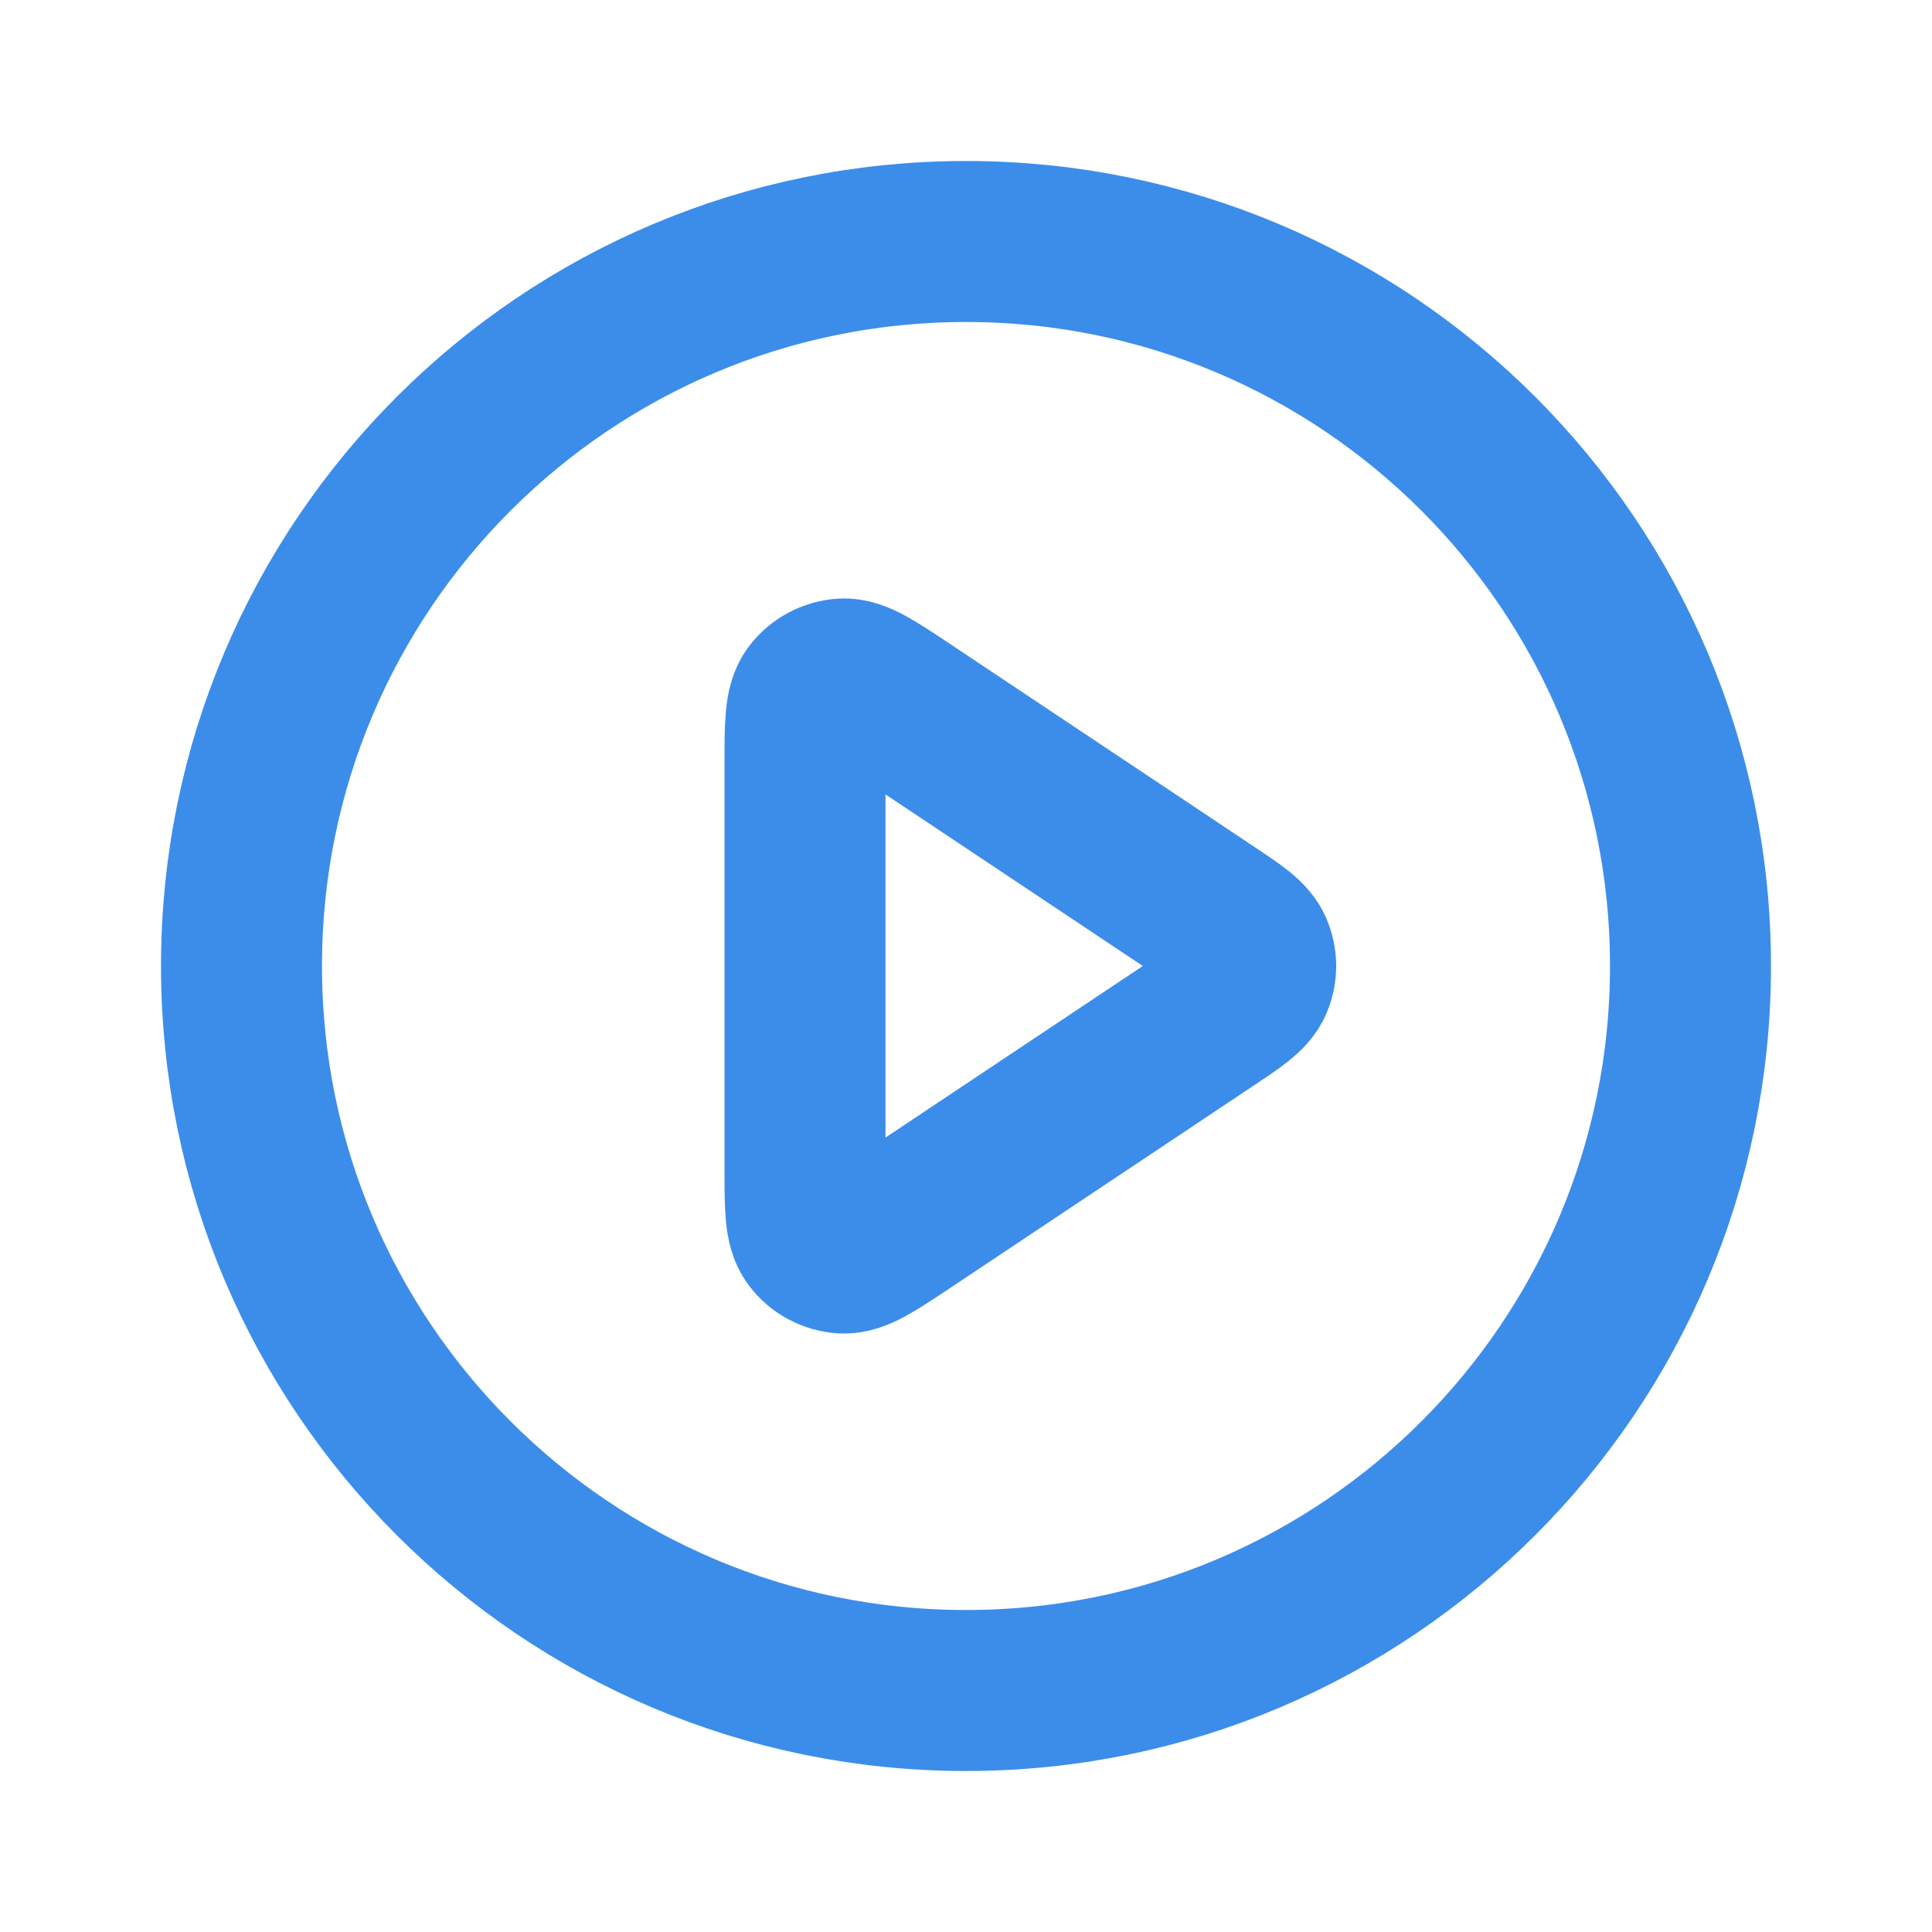
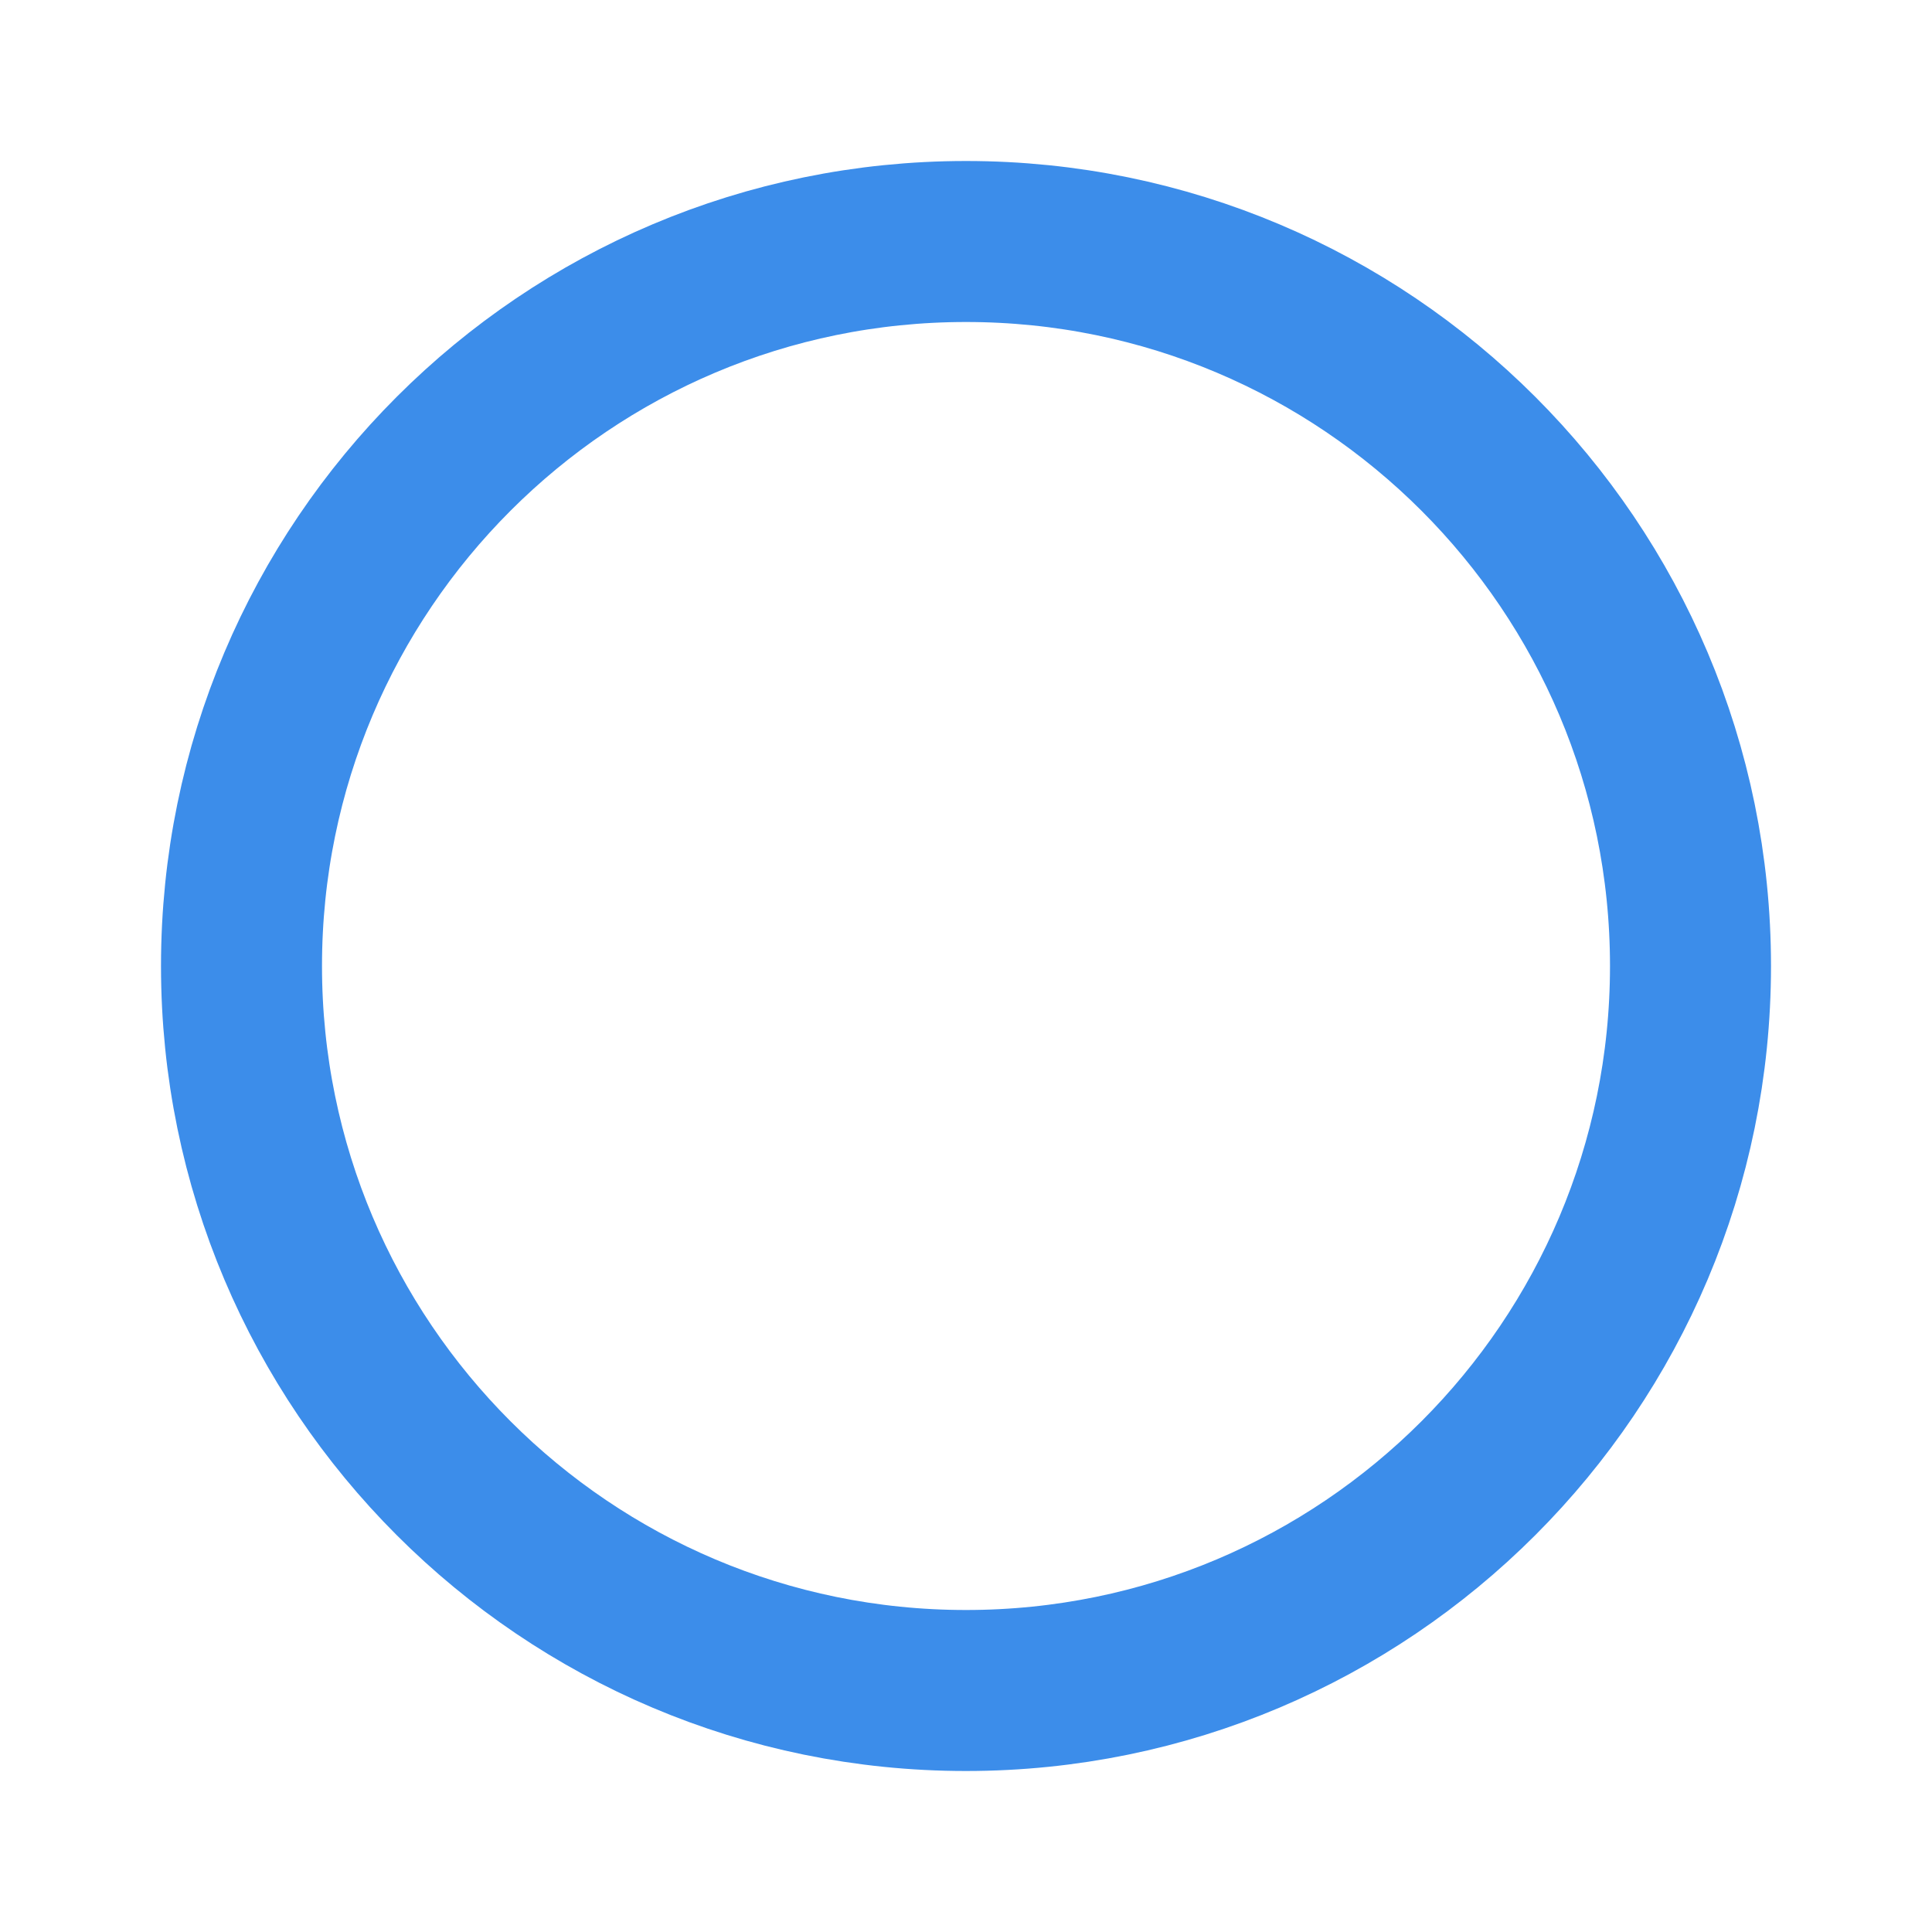
<svg xmlns="http://www.w3.org/2000/svg" width="18" height="18" viewBox="0 0 18 18" fill="none">
  <path d="M15.75 9C15.75 12.728 12.728 15.75 9 15.75C5.272 15.75 2.25 12.728 2.25 9C2.25 5.272 5.272 2.25 9 2.25C12.728 2.25 15.75 5.272 15.75 9Z" stroke="#3C8DEA" stroke-width="1.5" stroke-linecap="round" stroke-linejoin="round" />
-   <path d="M11.251 8.501C11.502 8.668 11.627 8.751 11.67 8.856C11.709 8.948 11.709 9.052 11.67 9.144C11.627 9.249 11.502 9.332 11.251 9.499L8.433 11.378C8.13 11.58 7.978 11.681 7.853 11.674C7.743 11.667 7.642 11.613 7.576 11.525C7.5 11.425 7.5 11.243 7.5 10.879V7.121C7.5 6.757 7.5 6.575 7.576 6.474C7.642 6.387 7.743 6.333 7.853 6.326C7.978 6.319 8.13 6.42 8.433 6.622L11.251 8.501Z" stroke="#3C8DEA" stroke-width="1.5" stroke-linecap="round" stroke-linejoin="round" />
</svg>